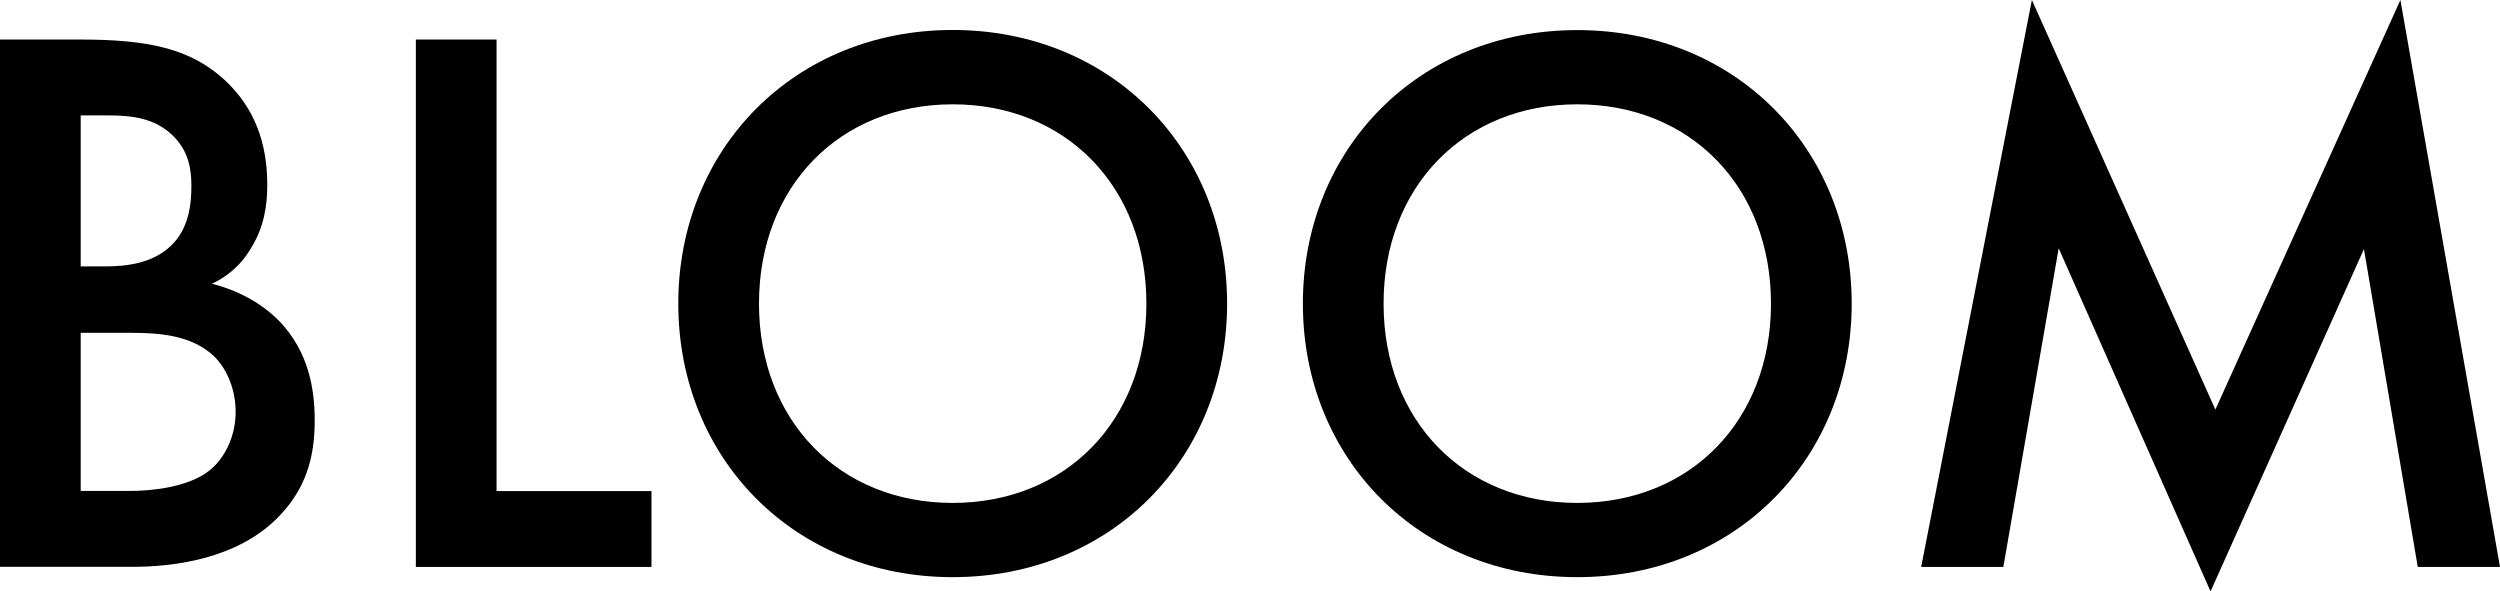
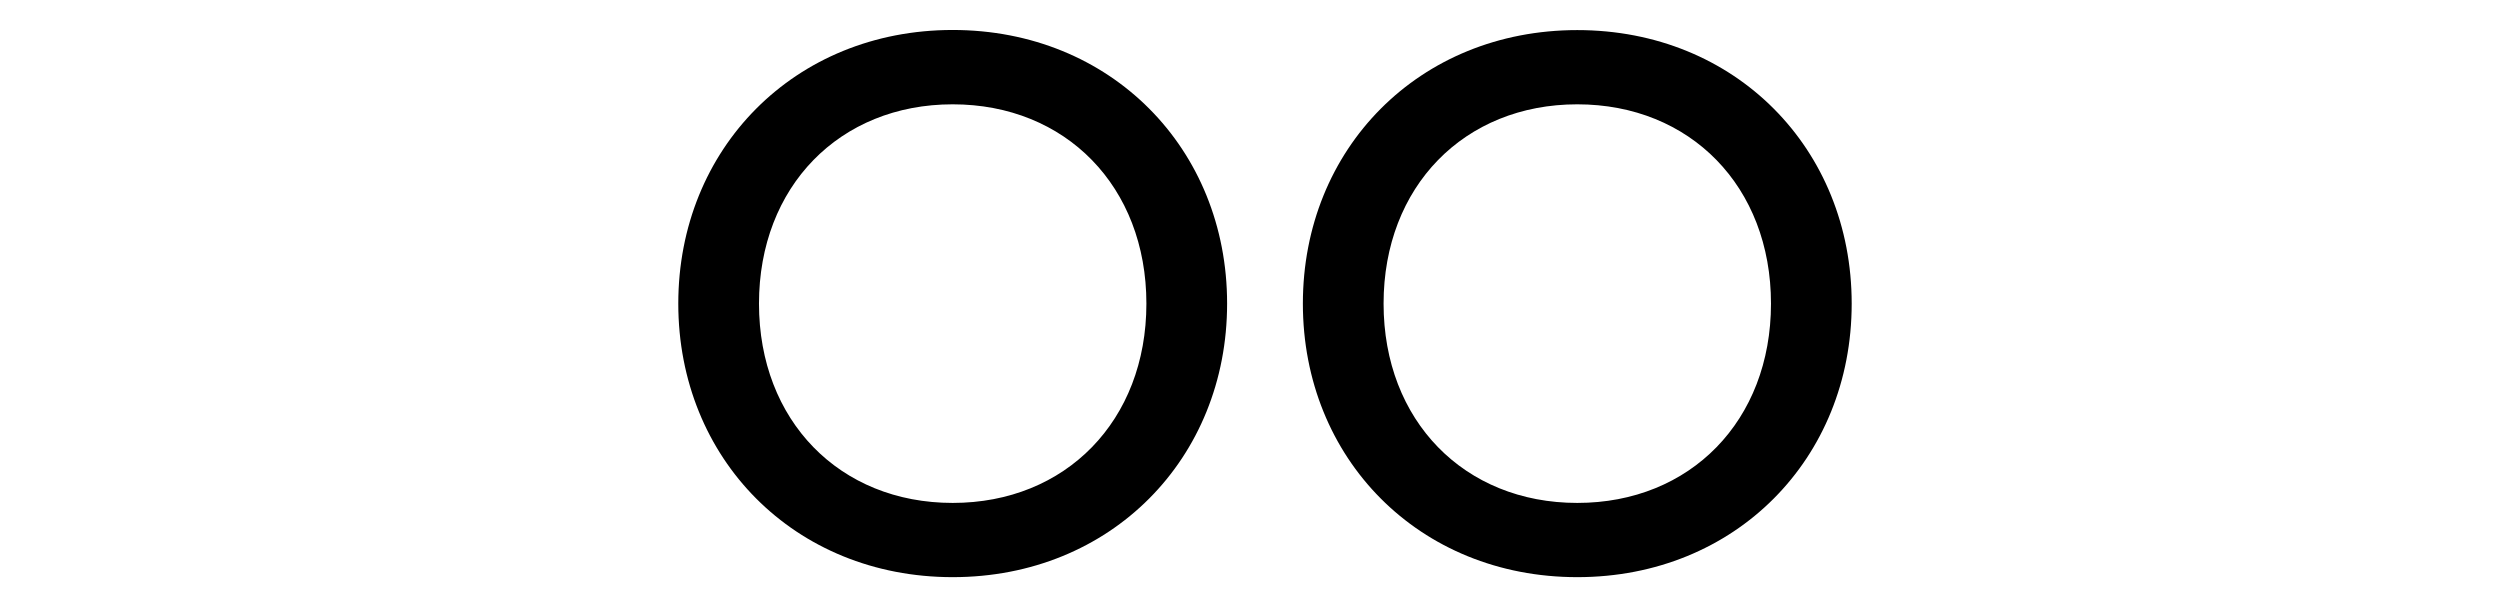
<svg xmlns="http://www.w3.org/2000/svg" viewBox="0 0 227.67 53.86" id="a">
-   <path d="M7.27,3.6c6.19,0,10.08.79,13.25,3.74,2.59,2.45,3.82,5.54,3.82,9.5,0,1.87-.29,3.82-1.44,5.69-1.08,1.87-2.52,2.81-3.6,3.31.86.22,3.82,1.01,6.19,3.46,2.59,2.74,3.17,6.05,3.17,9,0,3.46-.86,6.19-3.17,8.64-3.82,4.03-9.79,4.68-13.46,4.68H0V3.6h7.27ZM7.35,24.26h2.23c1.8,0,4.25-.22,5.98-1.87,1.66-1.58,1.87-3.82,1.87-5.47,0-1.44-.22-3.17-1.73-4.61-1.66-1.58-3.74-1.8-5.83-1.8h-2.52v13.75ZM7.35,44.71h4.46c2.09,0,5.4-.36,7.27-1.87,1.44-1.15,2.38-3.17,2.38-5.33,0-1.94-.72-3.82-1.94-5.04-2.02-1.94-4.97-2.16-7.56-2.16h-4.61v14.4Z" />
-   <path d="M45.22,3.6v41.12h14.11v6.91h-21.46V3.6h7.34Z" />
  <path d="M111.75,27.65c0,14.11-10.58,24.91-24.99,24.91s-24.99-10.8-24.99-24.91S72.36,2.73,86.76,2.73s24.99,10.8,24.99,24.91ZM104.4,27.65c0-10.66-7.34-18.15-17.64-18.15s-17.64,7.49-17.64,18.15,7.34,18.15,17.64,18.15,17.64-7.49,17.64-18.15Z" />
  <path d="M168.63,27.65c0,14.11-10.58,24.91-24.99,24.91s-24.99-10.8-24.99-24.91,10.58-24.91,24.99-24.91,24.99,10.8,24.99,24.91ZM161.28,27.65c0-10.66-7.34-18.15-17.64-18.15s-17.64,7.49-17.64,18.15,7.34,18.15,17.64,18.15,17.64-7.49,17.64-18.15Z" />
-   <path d="M174.96,51.62L185.04,0l16.71,37.3L218.6,0l9.07,51.63h-7.49l-4.9-28.95-13.97,31.18-13.83-31.25-5.04,29.02h-7.49Z" />
</svg>